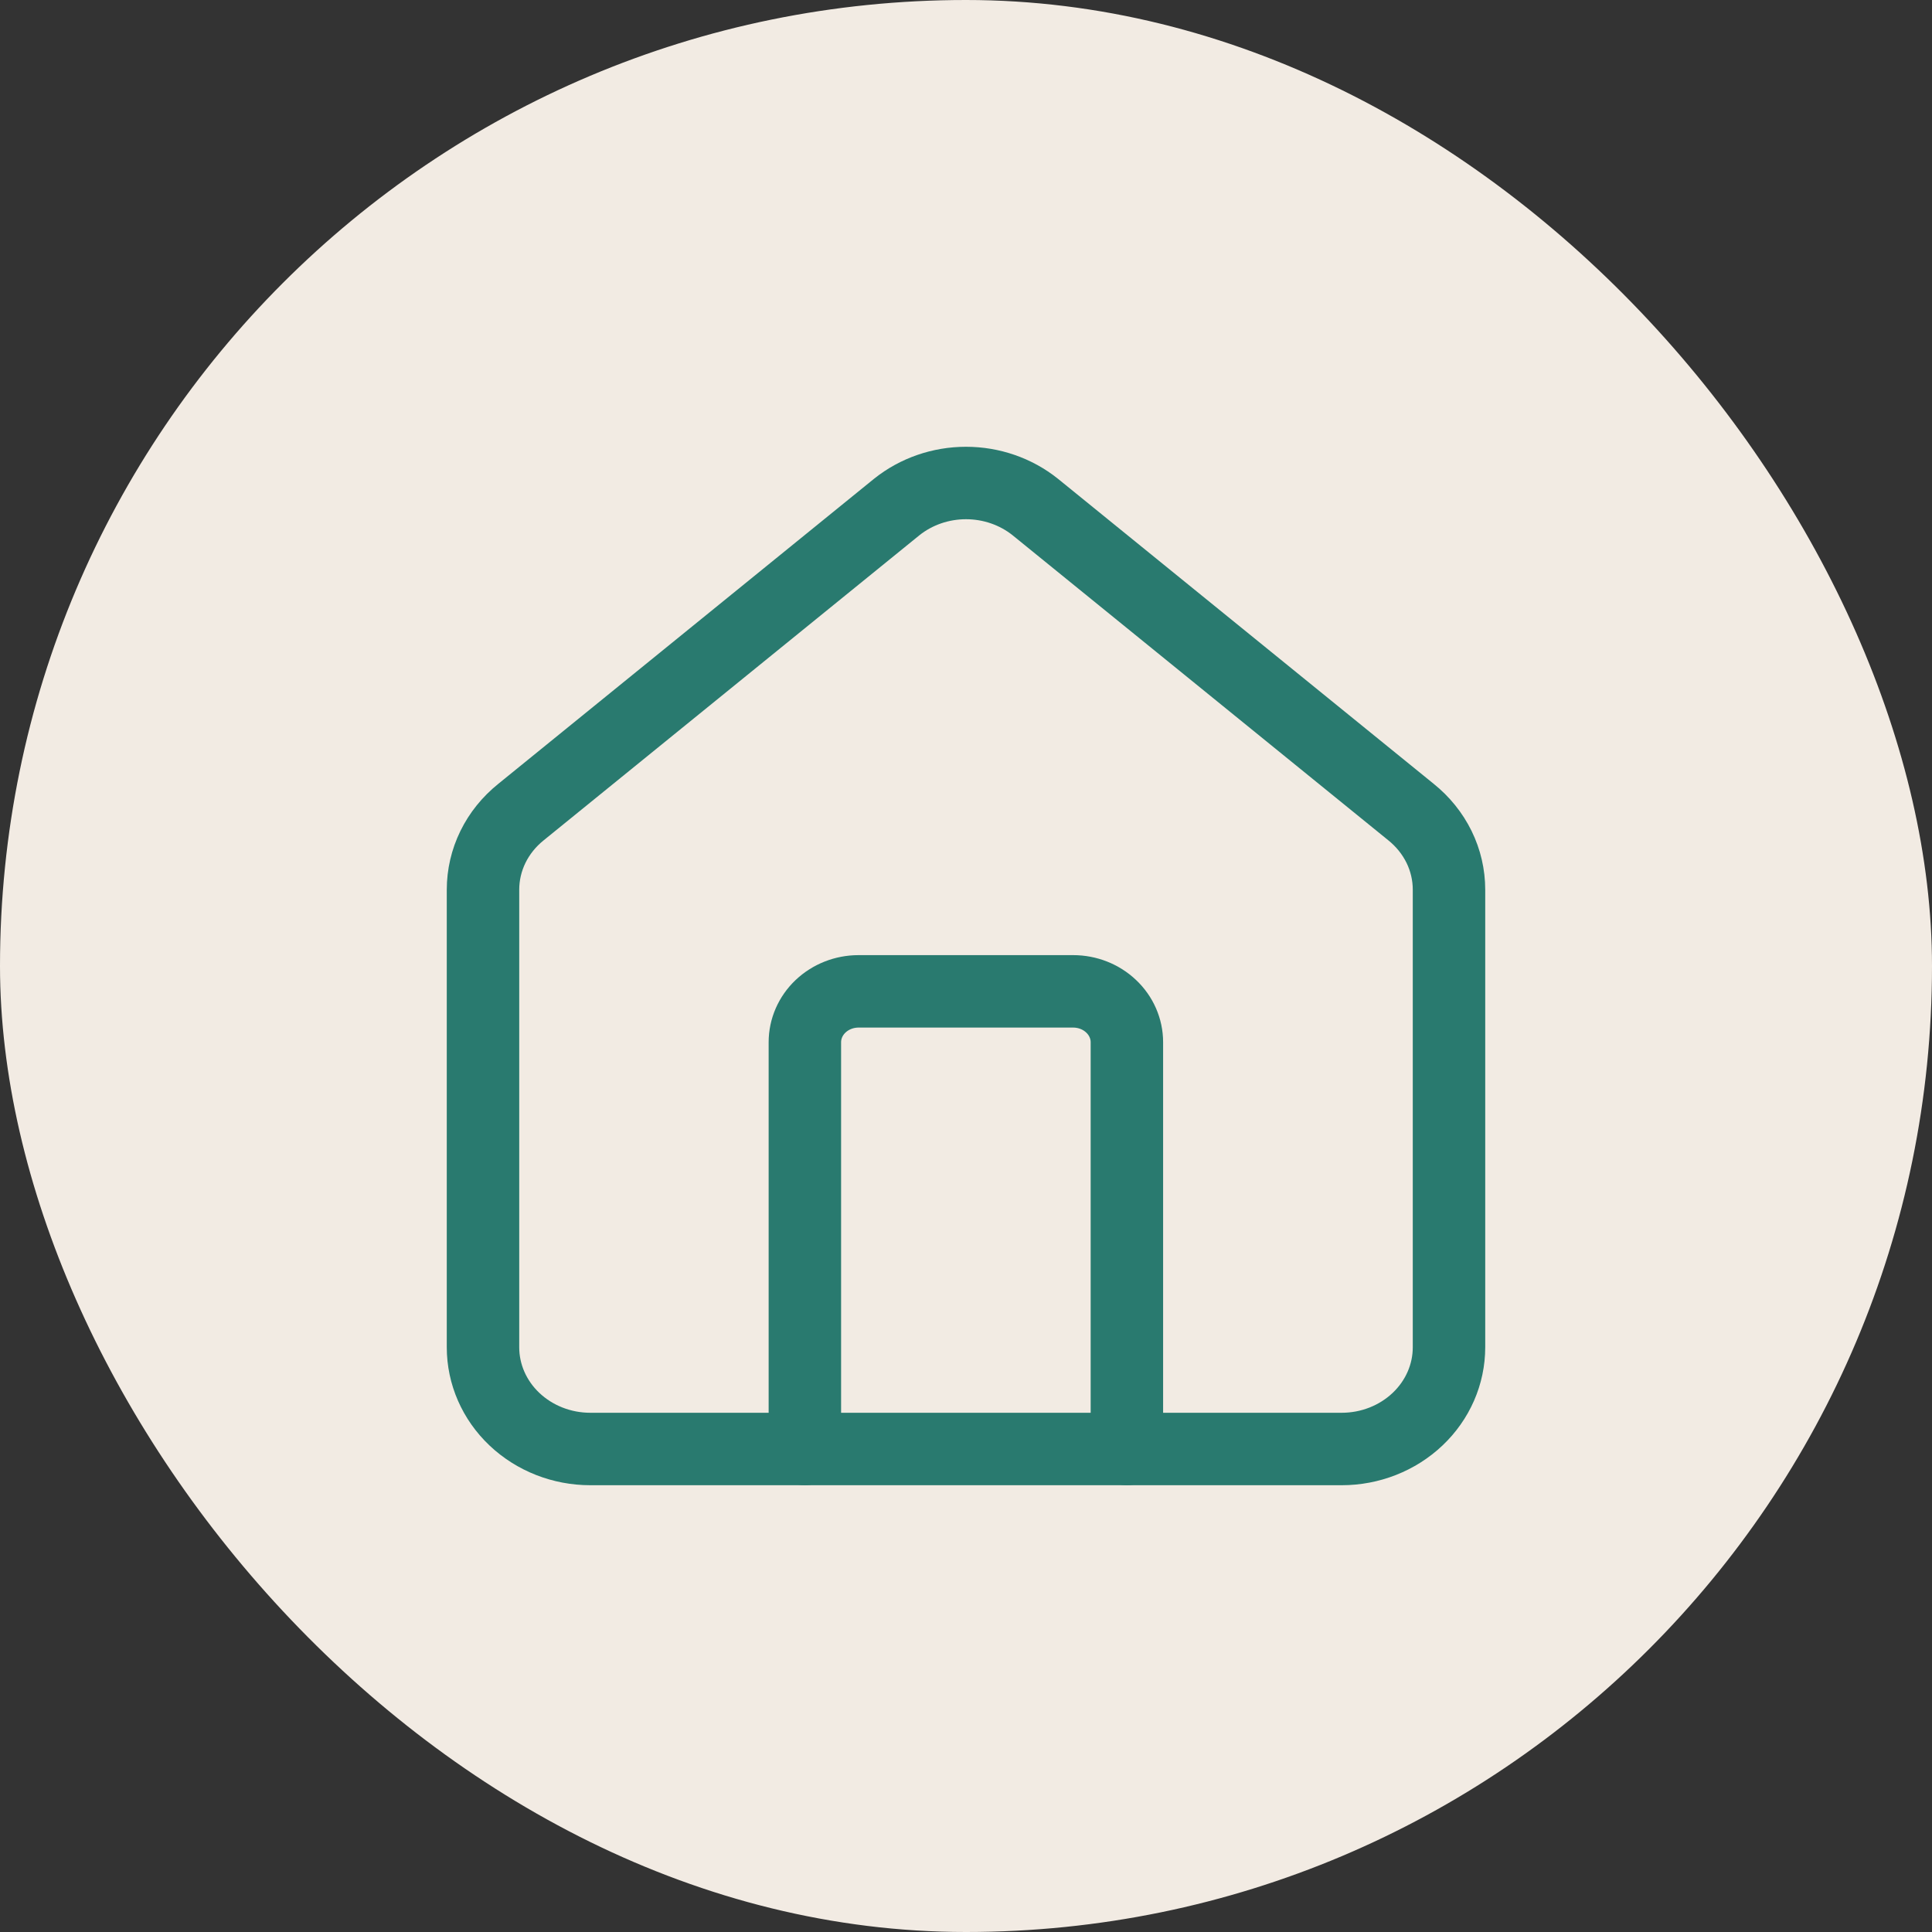
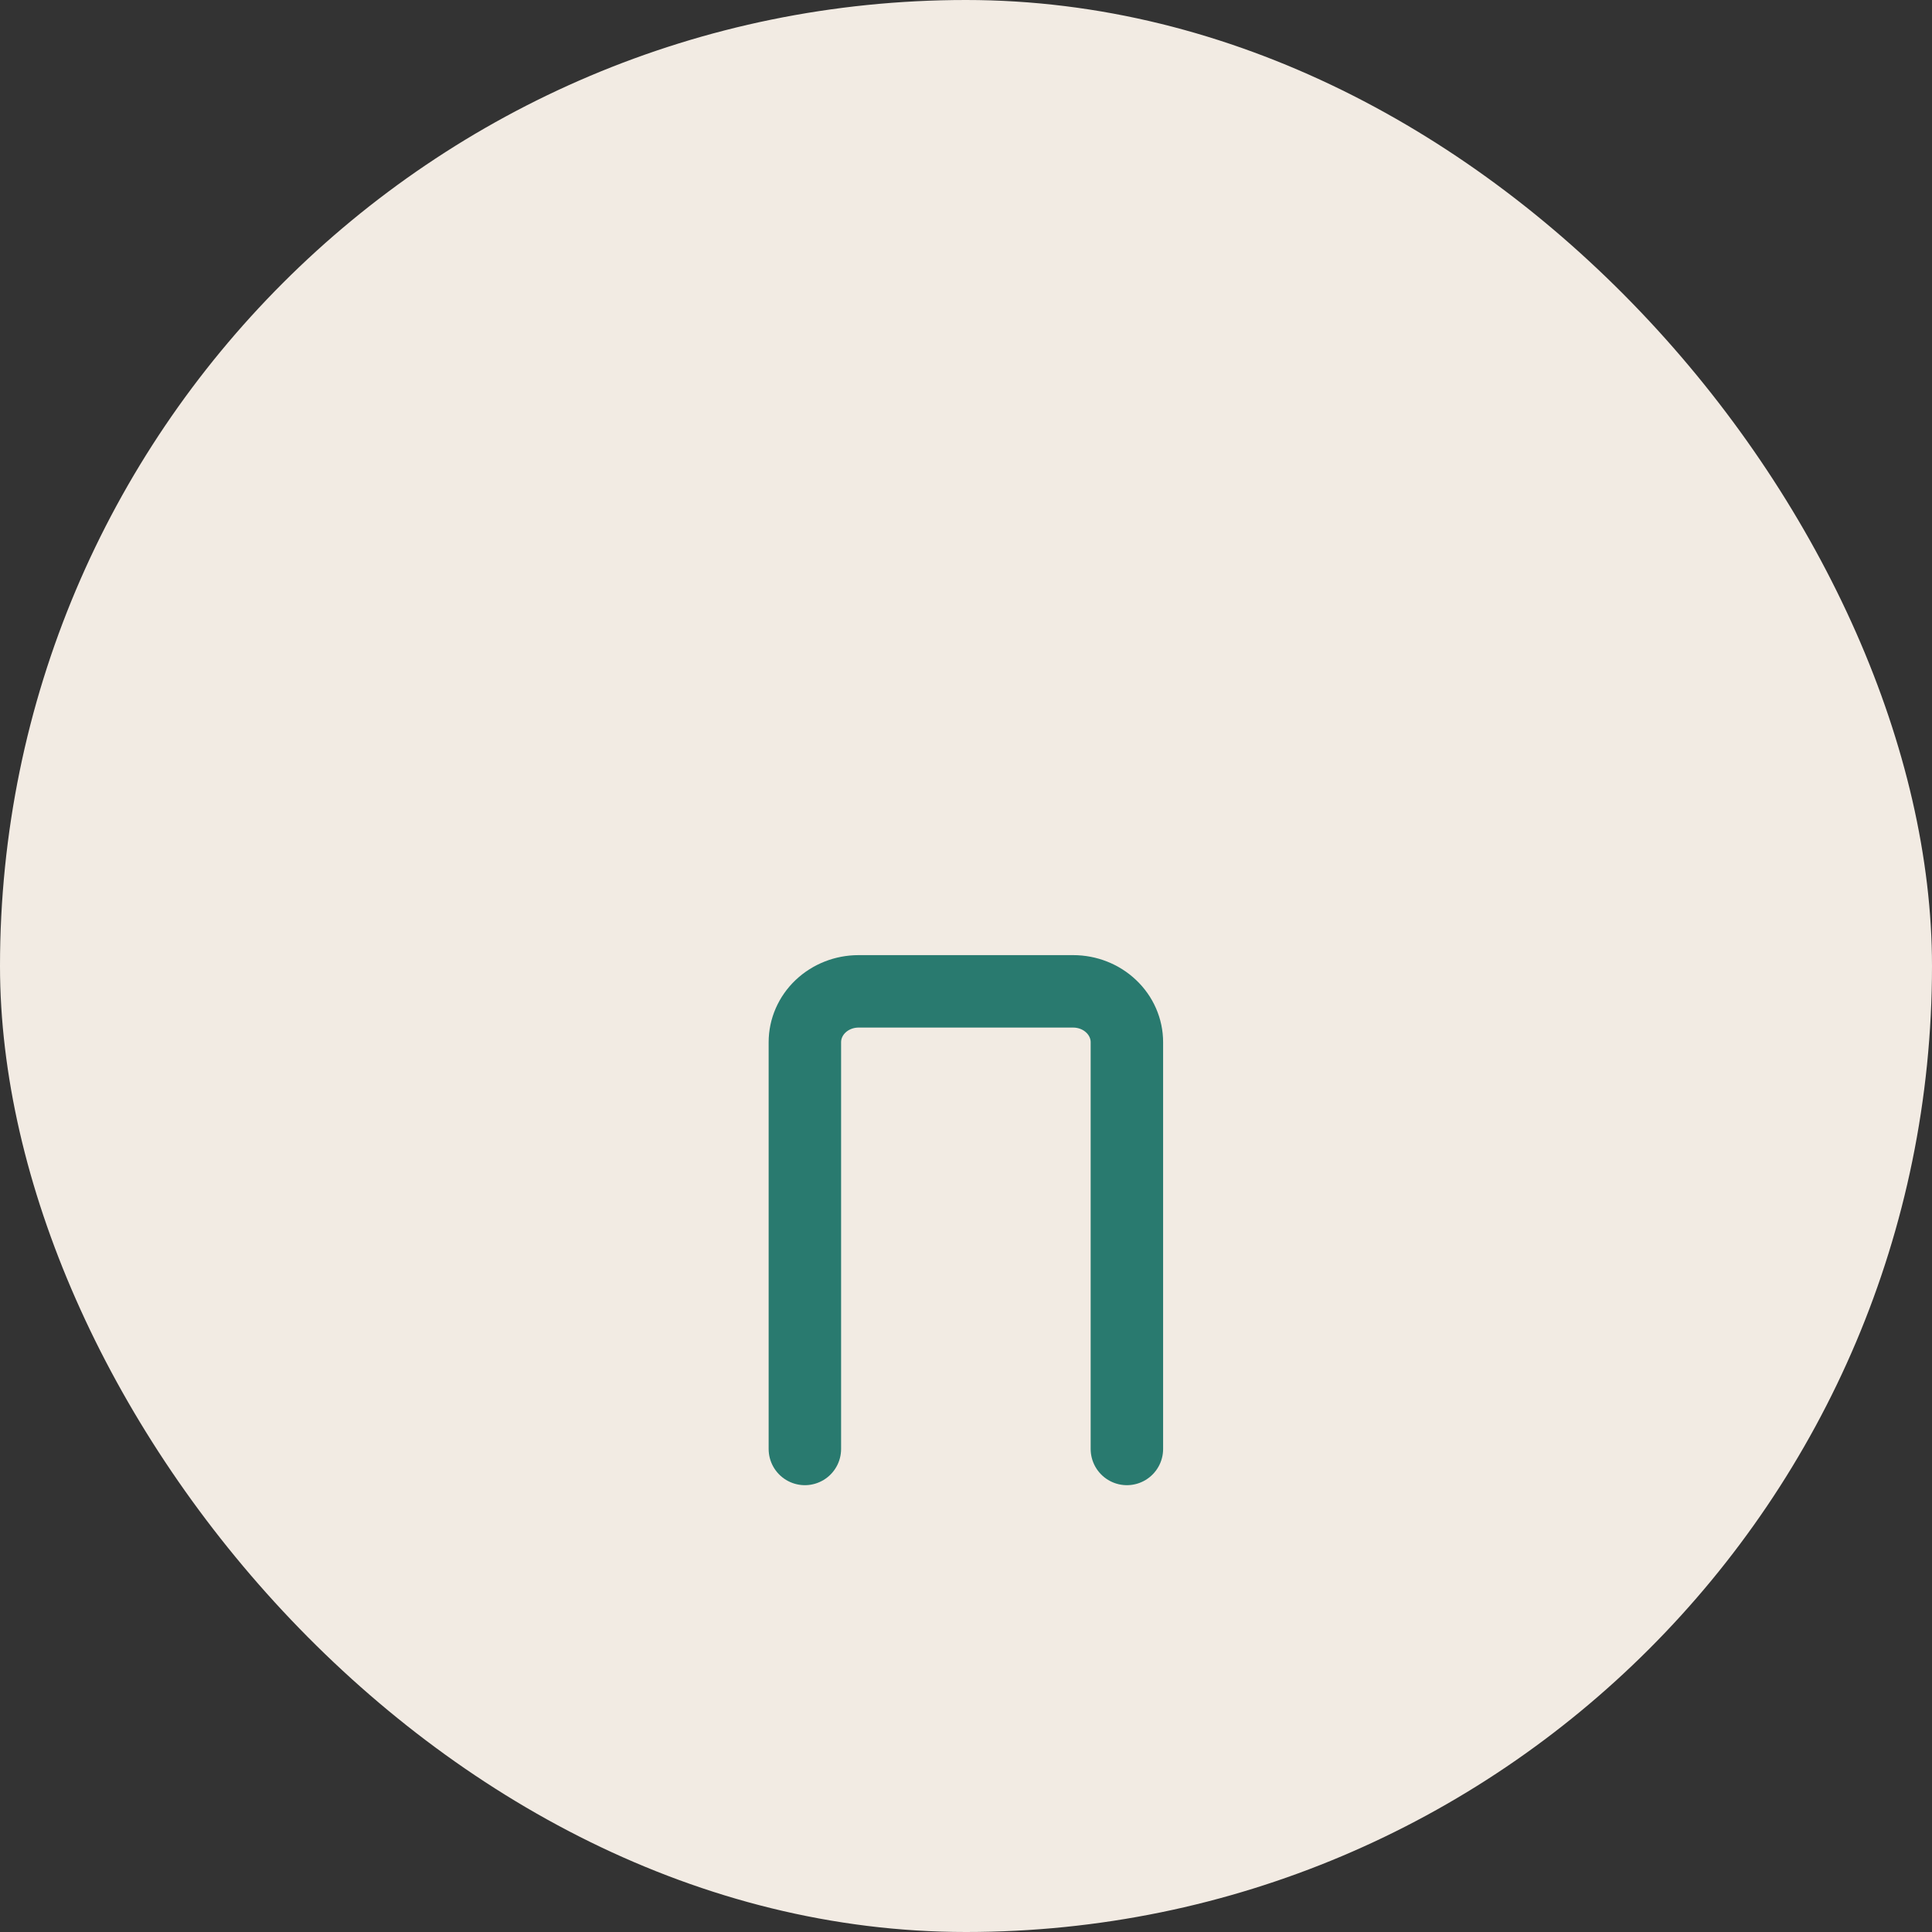
<svg xmlns="http://www.w3.org/2000/svg" width="40" height="40" viewBox="0 0 40 40" fill="none">
  <rect x="0" y="0" width="40" height="40" fill="#333333" stroke="none" />
  <rect width="40" height="40" rx="20" fill="#F2EBE3" />
  <path d="M23.331 29.999V21.578C23.331 21.299 23.214 21.031 23.005 20.834C22.797 20.636 22.514 20.525 22.22 20.525H17.775C17.48 20.525 17.198 20.636 16.989 20.834C16.781 21.031 16.664 21.299 16.664 21.578V29.999" stroke="#297A6F" stroke-width="1.5" stroke-linecap="round" stroke-linejoin="round" />
-   <path d="M10 18.421C10 18.114 10.07 17.812 10.206 17.534C10.342 17.256 10.541 17.01 10.788 16.812L18.566 10.497C18.967 10.176 19.475 10 20 10C20.525 10 21.033 10.176 21.434 10.497L29.212 16.812C29.459 17.01 29.657 17.256 29.794 17.534C29.93 17.812 30 18.114 30 18.421V27.894C30 28.453 29.766 28.988 29.349 29.383C28.932 29.778 28.367 30 27.778 30H12.222C11.633 30 11.068 29.778 10.651 29.383C10.234 28.988 10 28.453 10 27.894V18.421Z" stroke="#297A6F" stroke-width="1.5" stroke-linecap="round" stroke-linejoin="round" />
</svg>